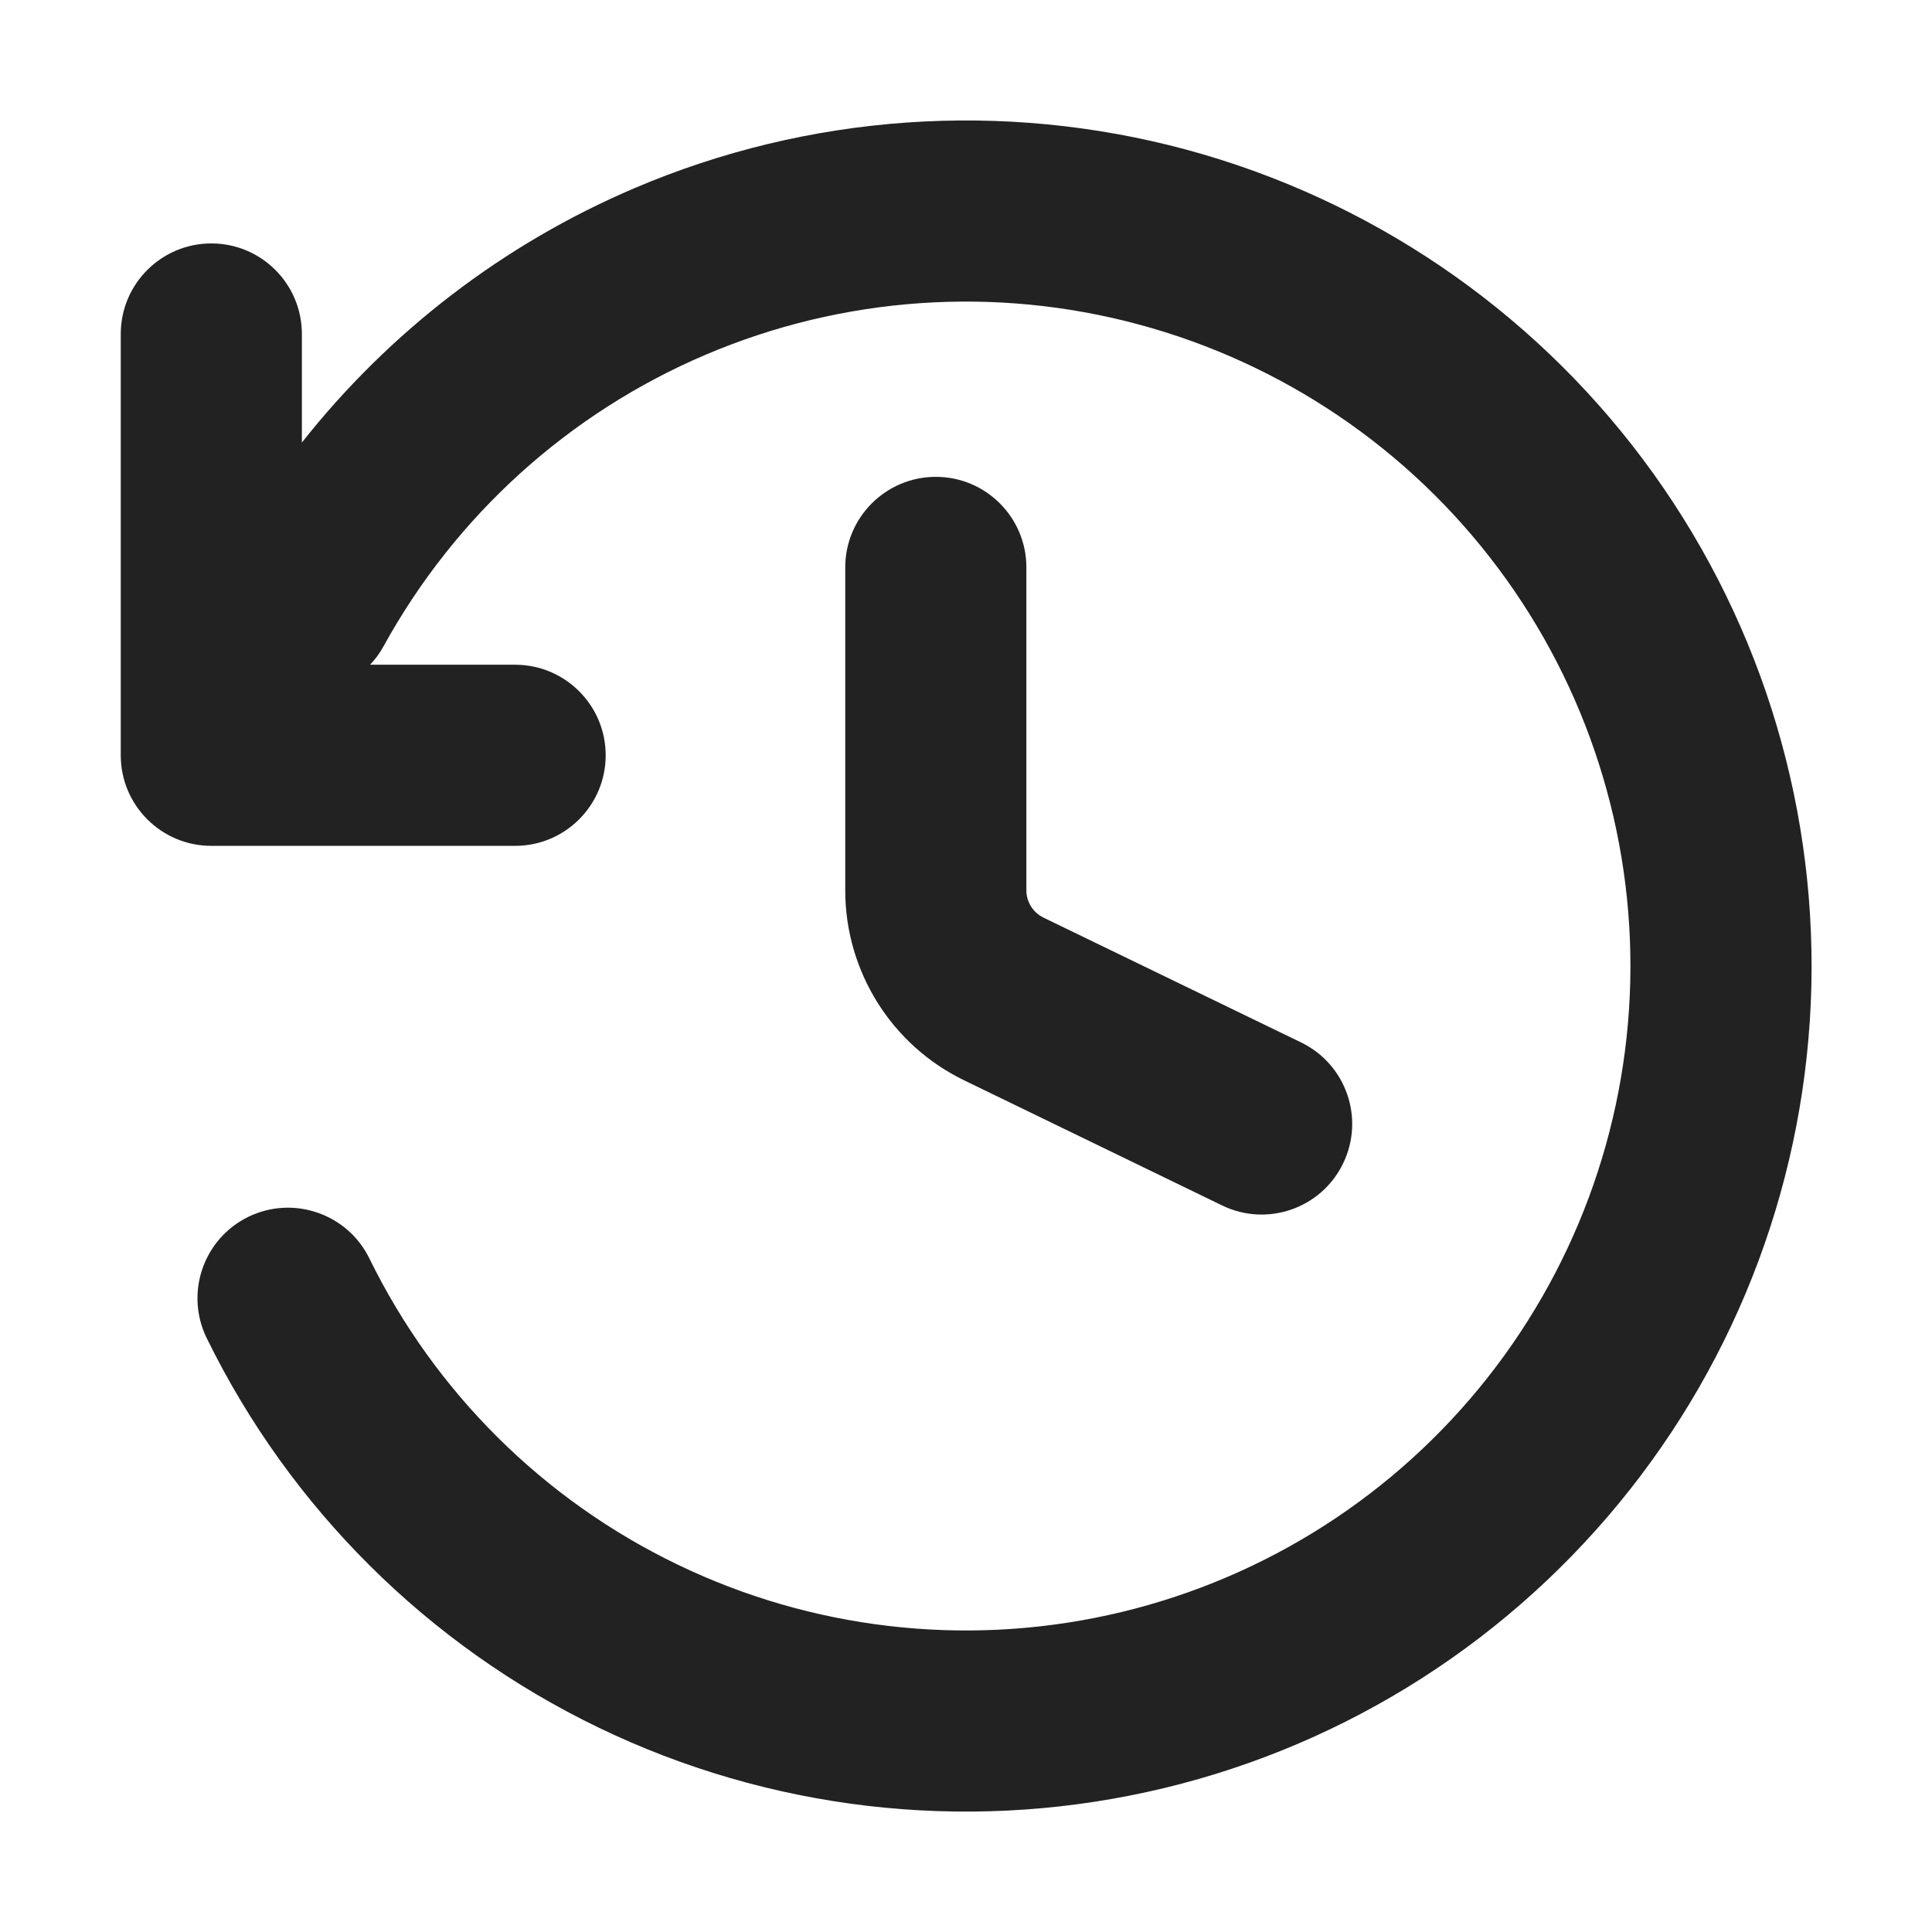
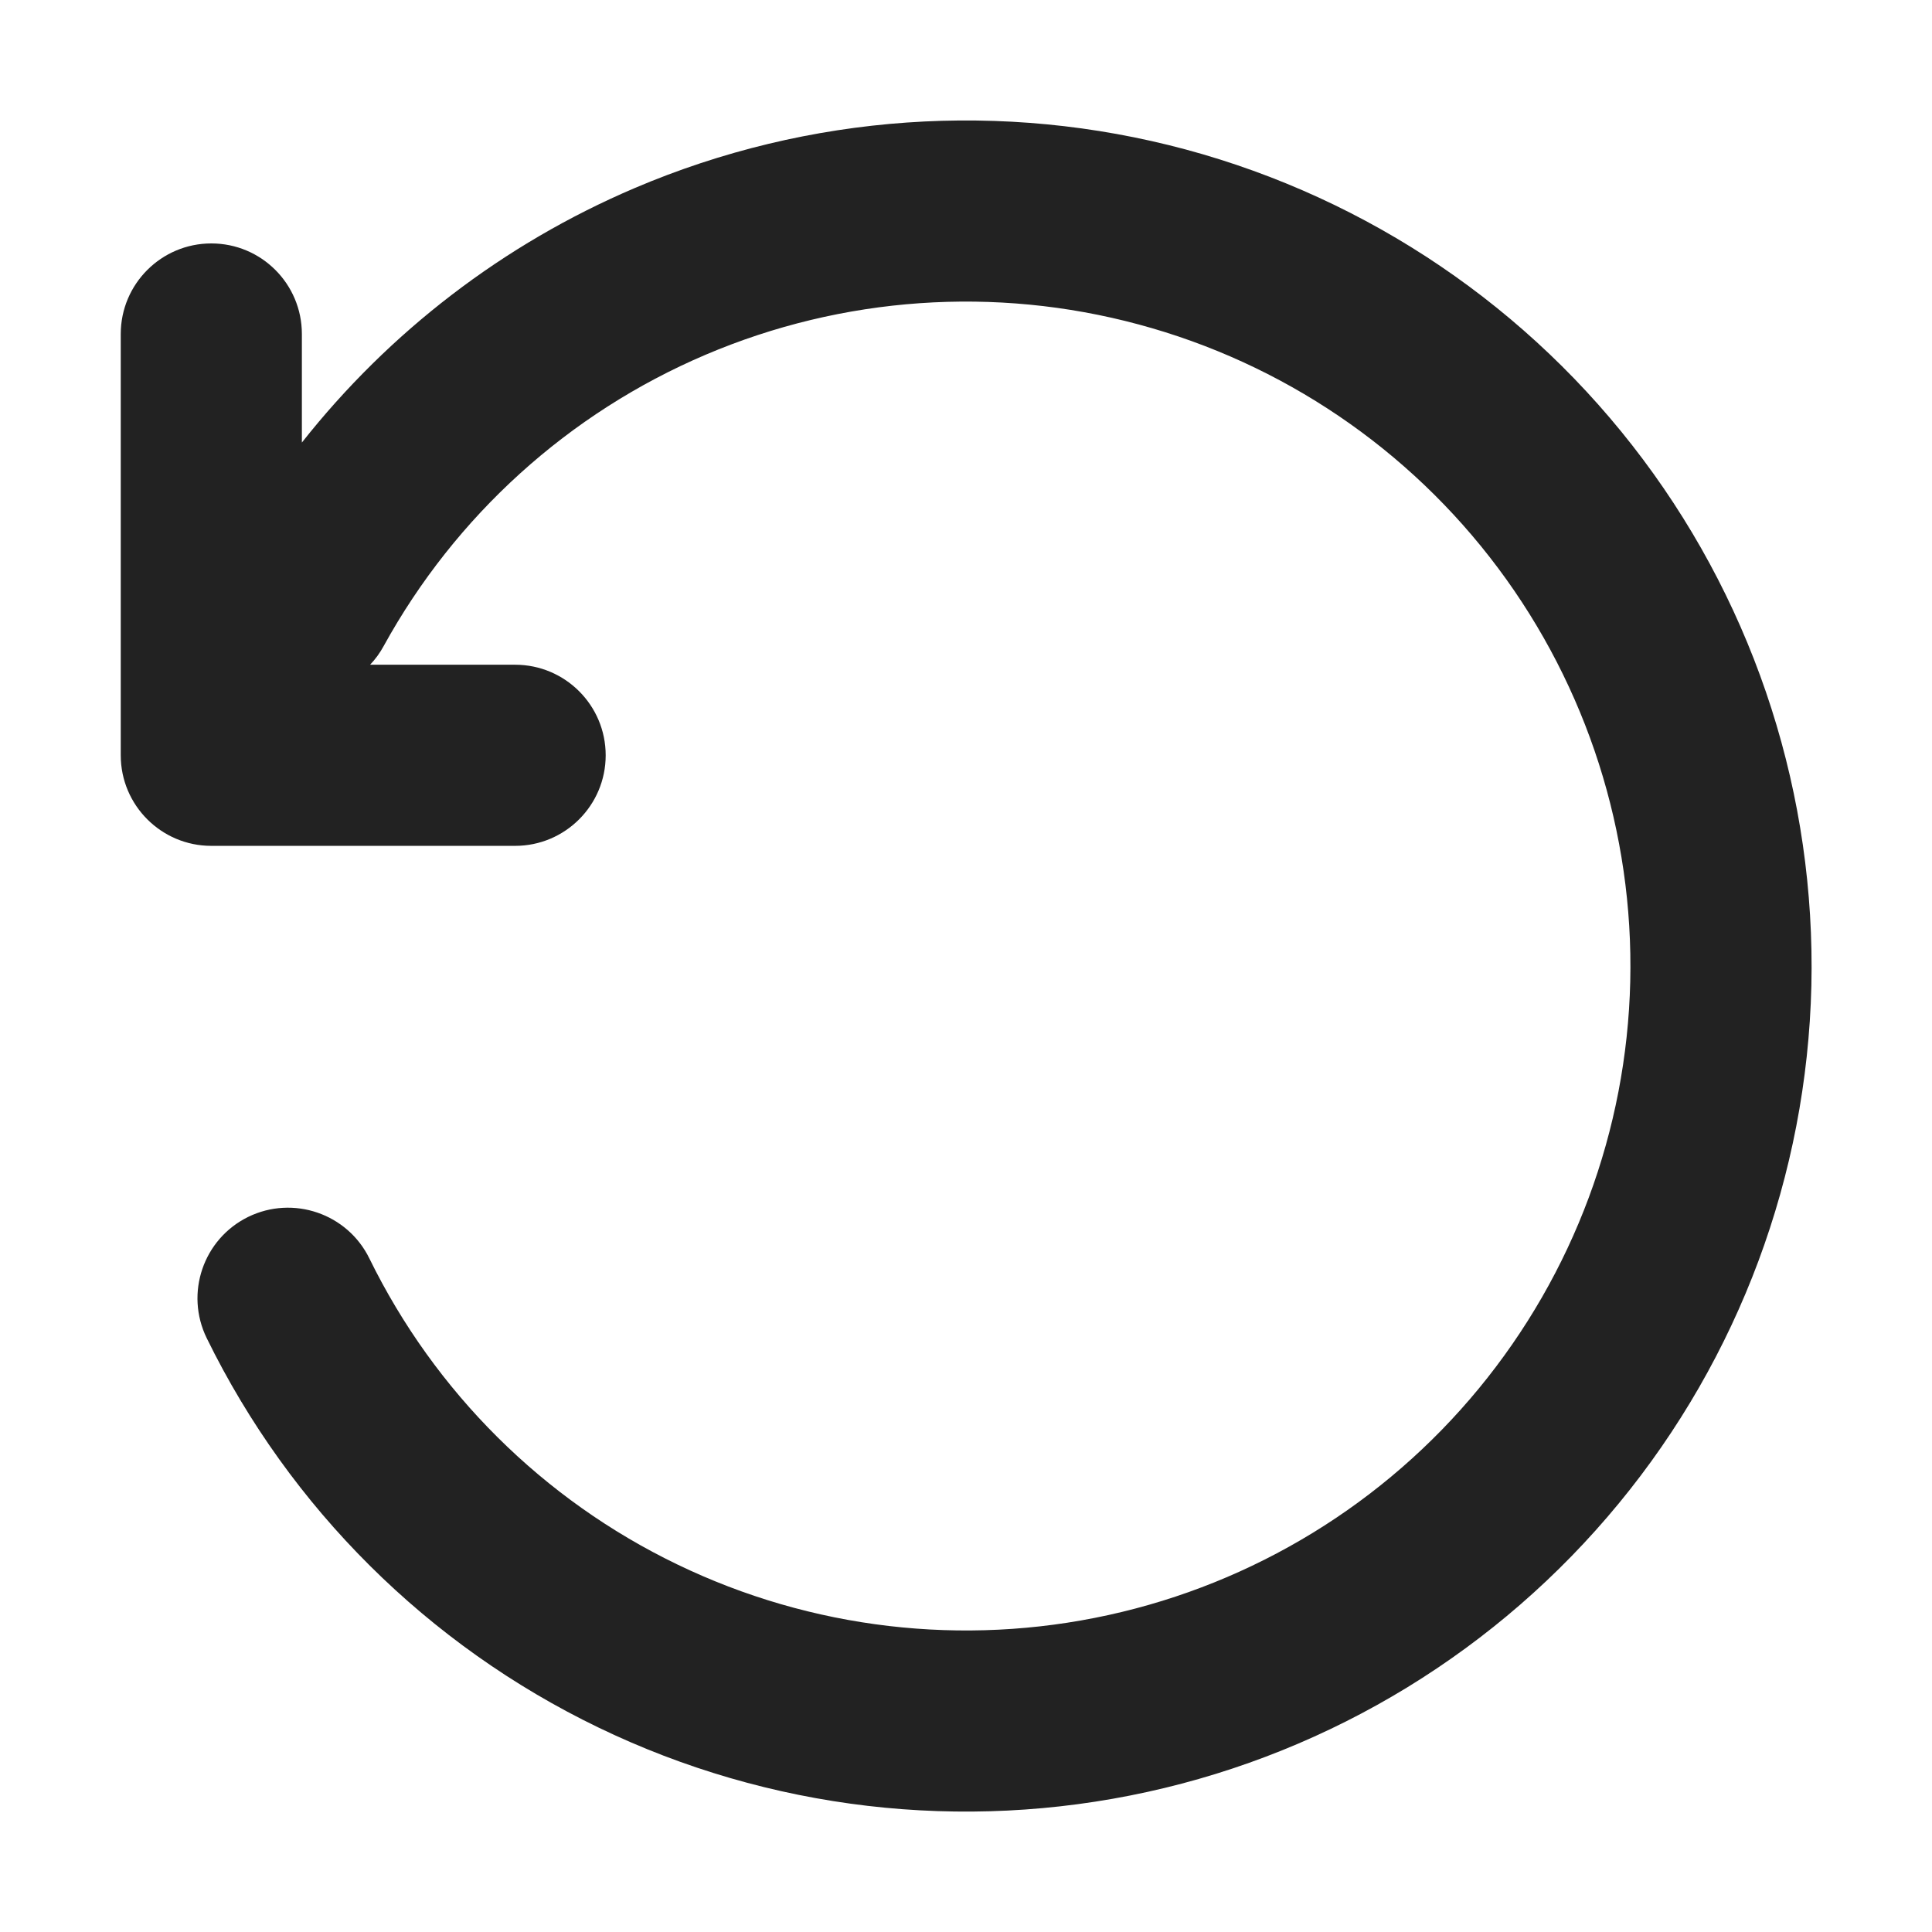
<svg xmlns="http://www.w3.org/2000/svg" width="16" height="16" viewBox="0 0 16 16" fill="none">
  <path d="M9.43 2.687C8.24 2.366 6.977 2.455 5.843 2.938C4.709 3.421 3.771 4.271 3.177 5.351C3.146 5.408 3.108 5.46 3.065 5.505H4.266C4.68 5.505 5.016 5.841 5.016 6.255C5.016 6.669 4.68 7.005 4.266 7.005H1.75C1.336 7.005 1 6.669 1 6.255V2.766C1 2.352 1.336 2.016 1.75 2.016C2.165 2.016 2.5 2.352 2.5 2.766V3.665C3.224 2.748 4.169 2.021 5.255 1.558C6.698 0.943 8.305 0.831 9.82 1.238C11.334 1.646 12.668 2.55 13.607 3.805C14.547 5.061 15.037 6.596 15.001 8.164C14.964 9.732 14.402 11.242 13.405 12.452C12.408 13.663 11.034 14.504 9.502 14.84C7.97 15.176 6.37 14.989 4.957 14.307C3.545 13.626 2.402 12.49 1.712 11.082C1.53 10.71 1.683 10.261 2.055 10.078C2.427 9.896 2.877 10.05 3.059 10.422C3.601 11.528 4.499 12.421 5.609 12.956C6.719 13.492 7.977 13.639 9.18 13.375C10.384 13.111 11.464 12.45 12.247 11.499C13.031 10.547 13.472 9.361 13.501 8.129C13.53 6.897 13.144 5.691 12.406 4.704C11.668 3.717 10.62 3.007 9.43 2.687Z" fill="#222222" />
-   <path d="M8.5 4.699C8.5 4.285 8.164 3.949 7.75 3.949C7.336 3.949 7 4.285 7 4.699V7.374C7 8.044 7.383 8.656 7.987 8.948L10.121 9.983C10.494 10.164 10.943 10.008 11.123 9.635C11.304 9.262 11.148 8.814 10.775 8.633L8.641 7.599C8.555 7.557 8.5 7.469 8.5 7.374V4.699Z" fill="#222222" />
</svg>